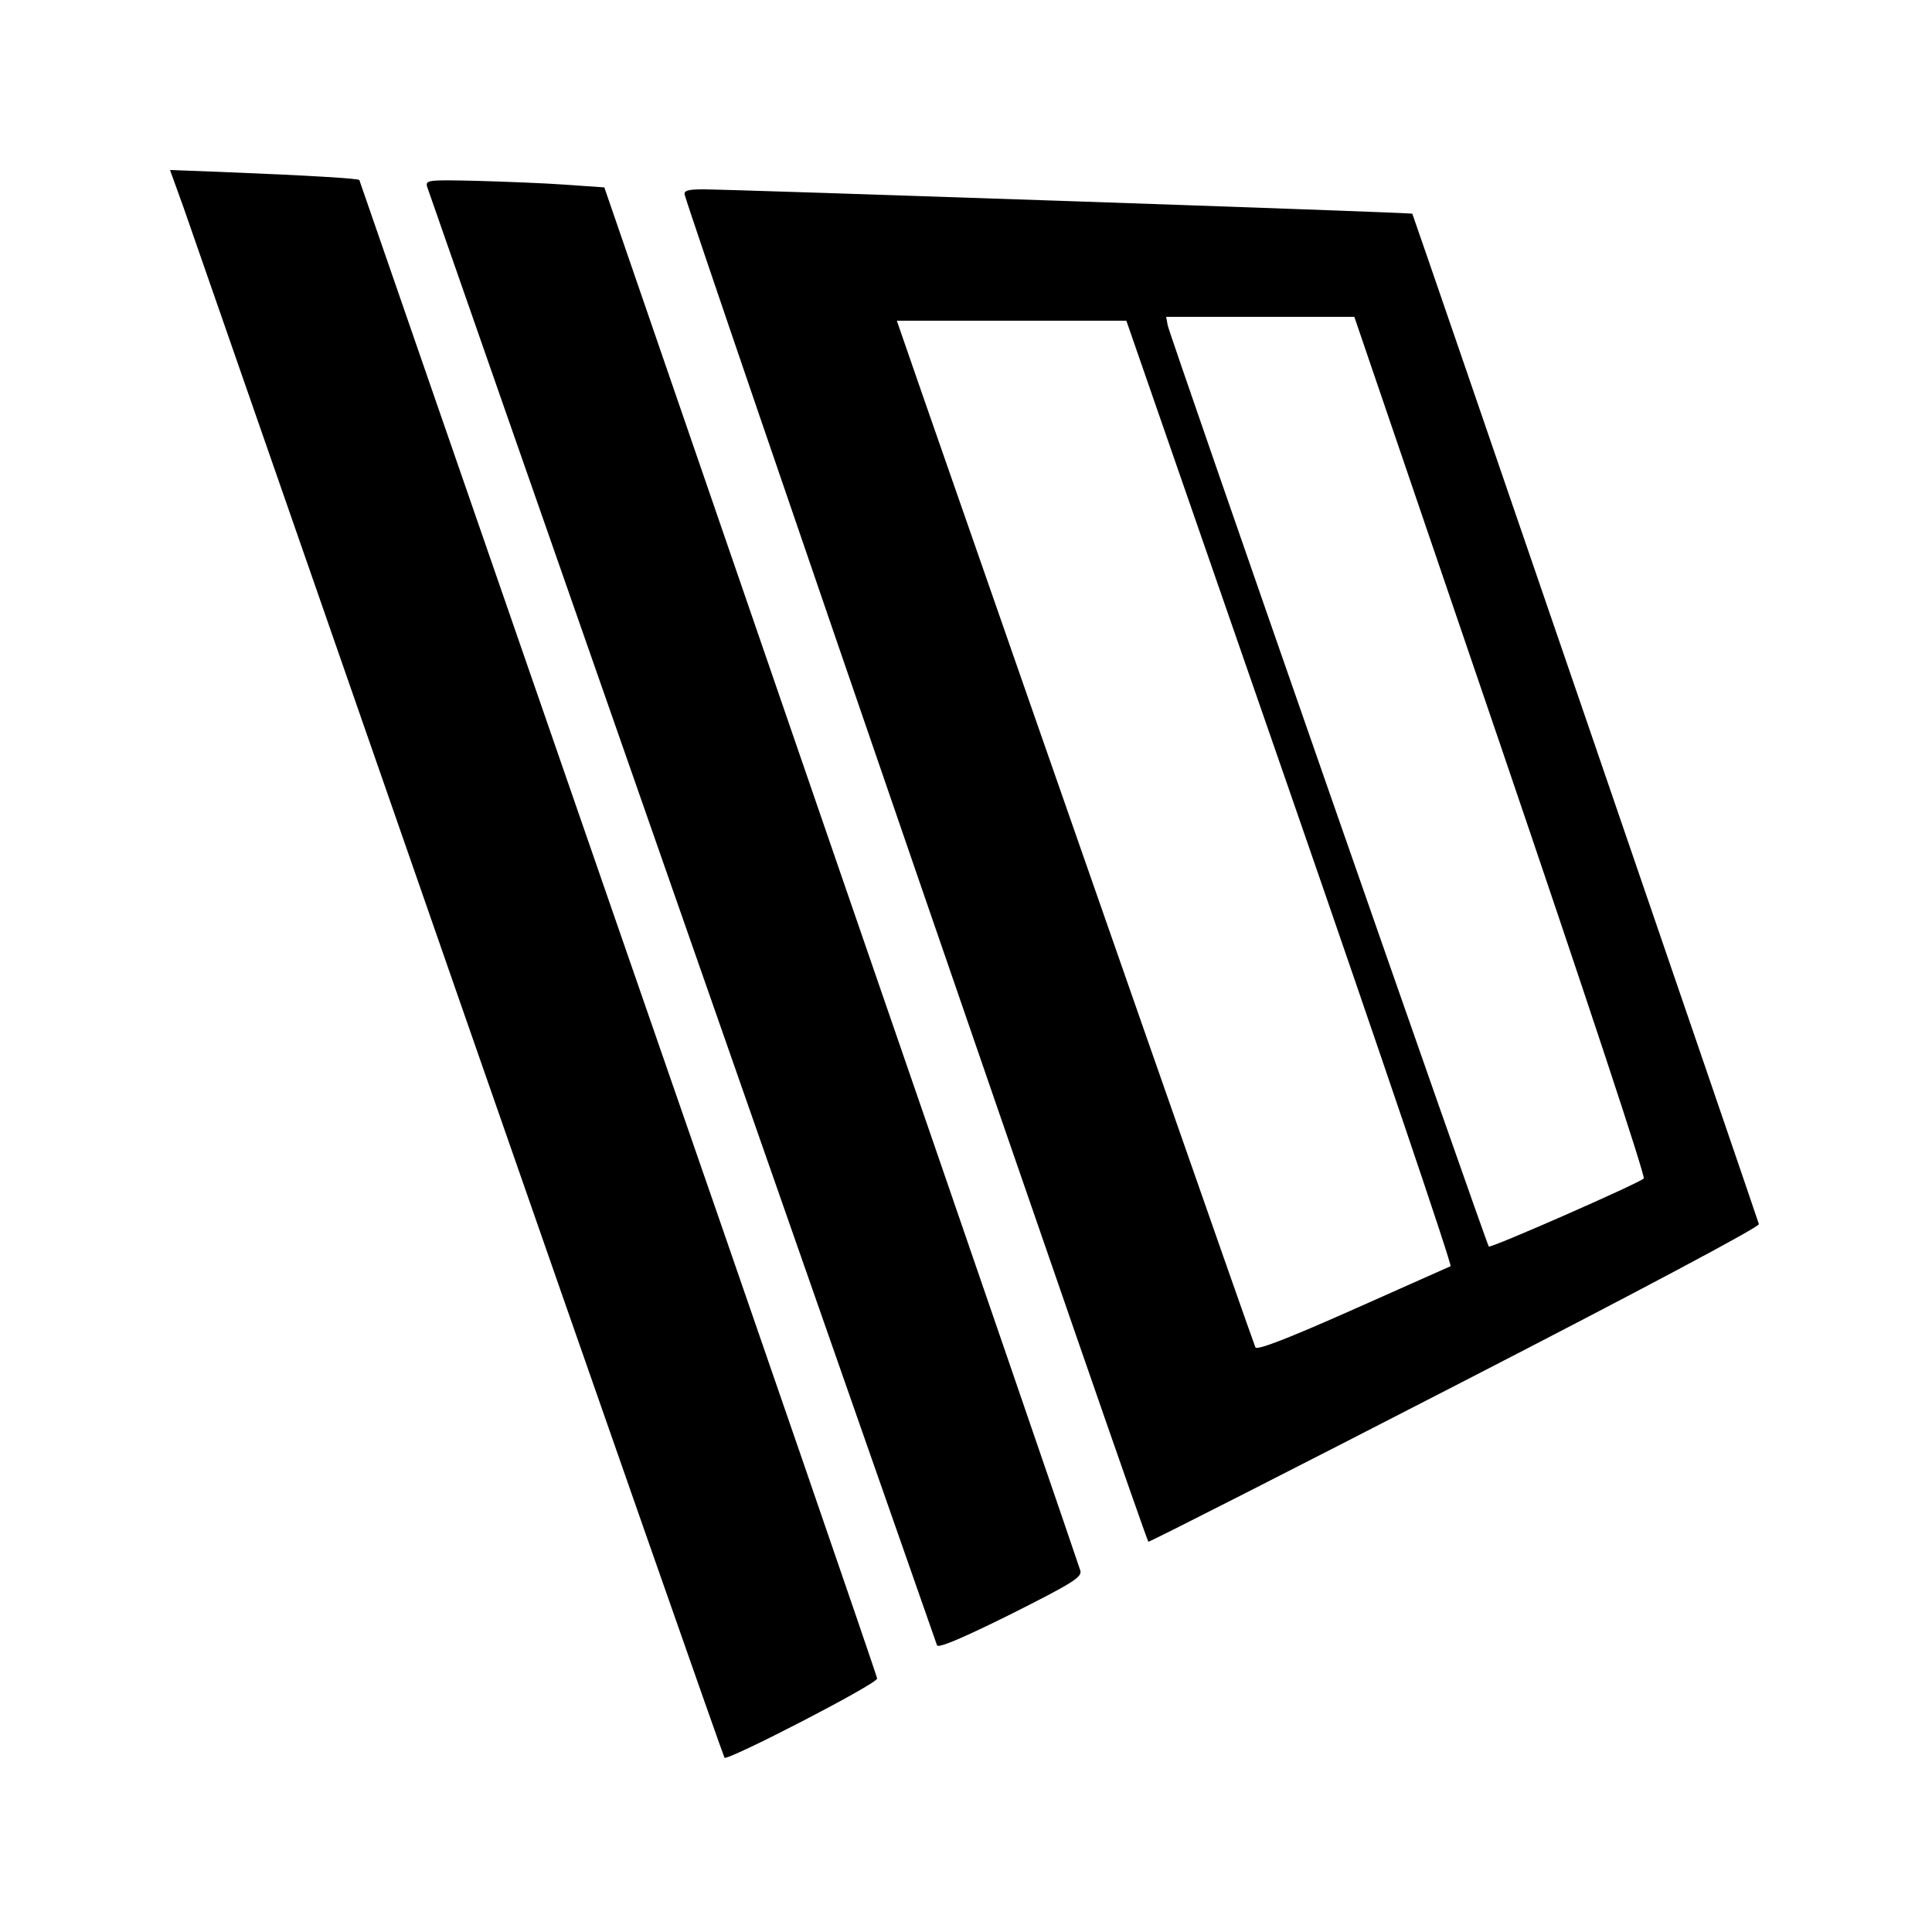
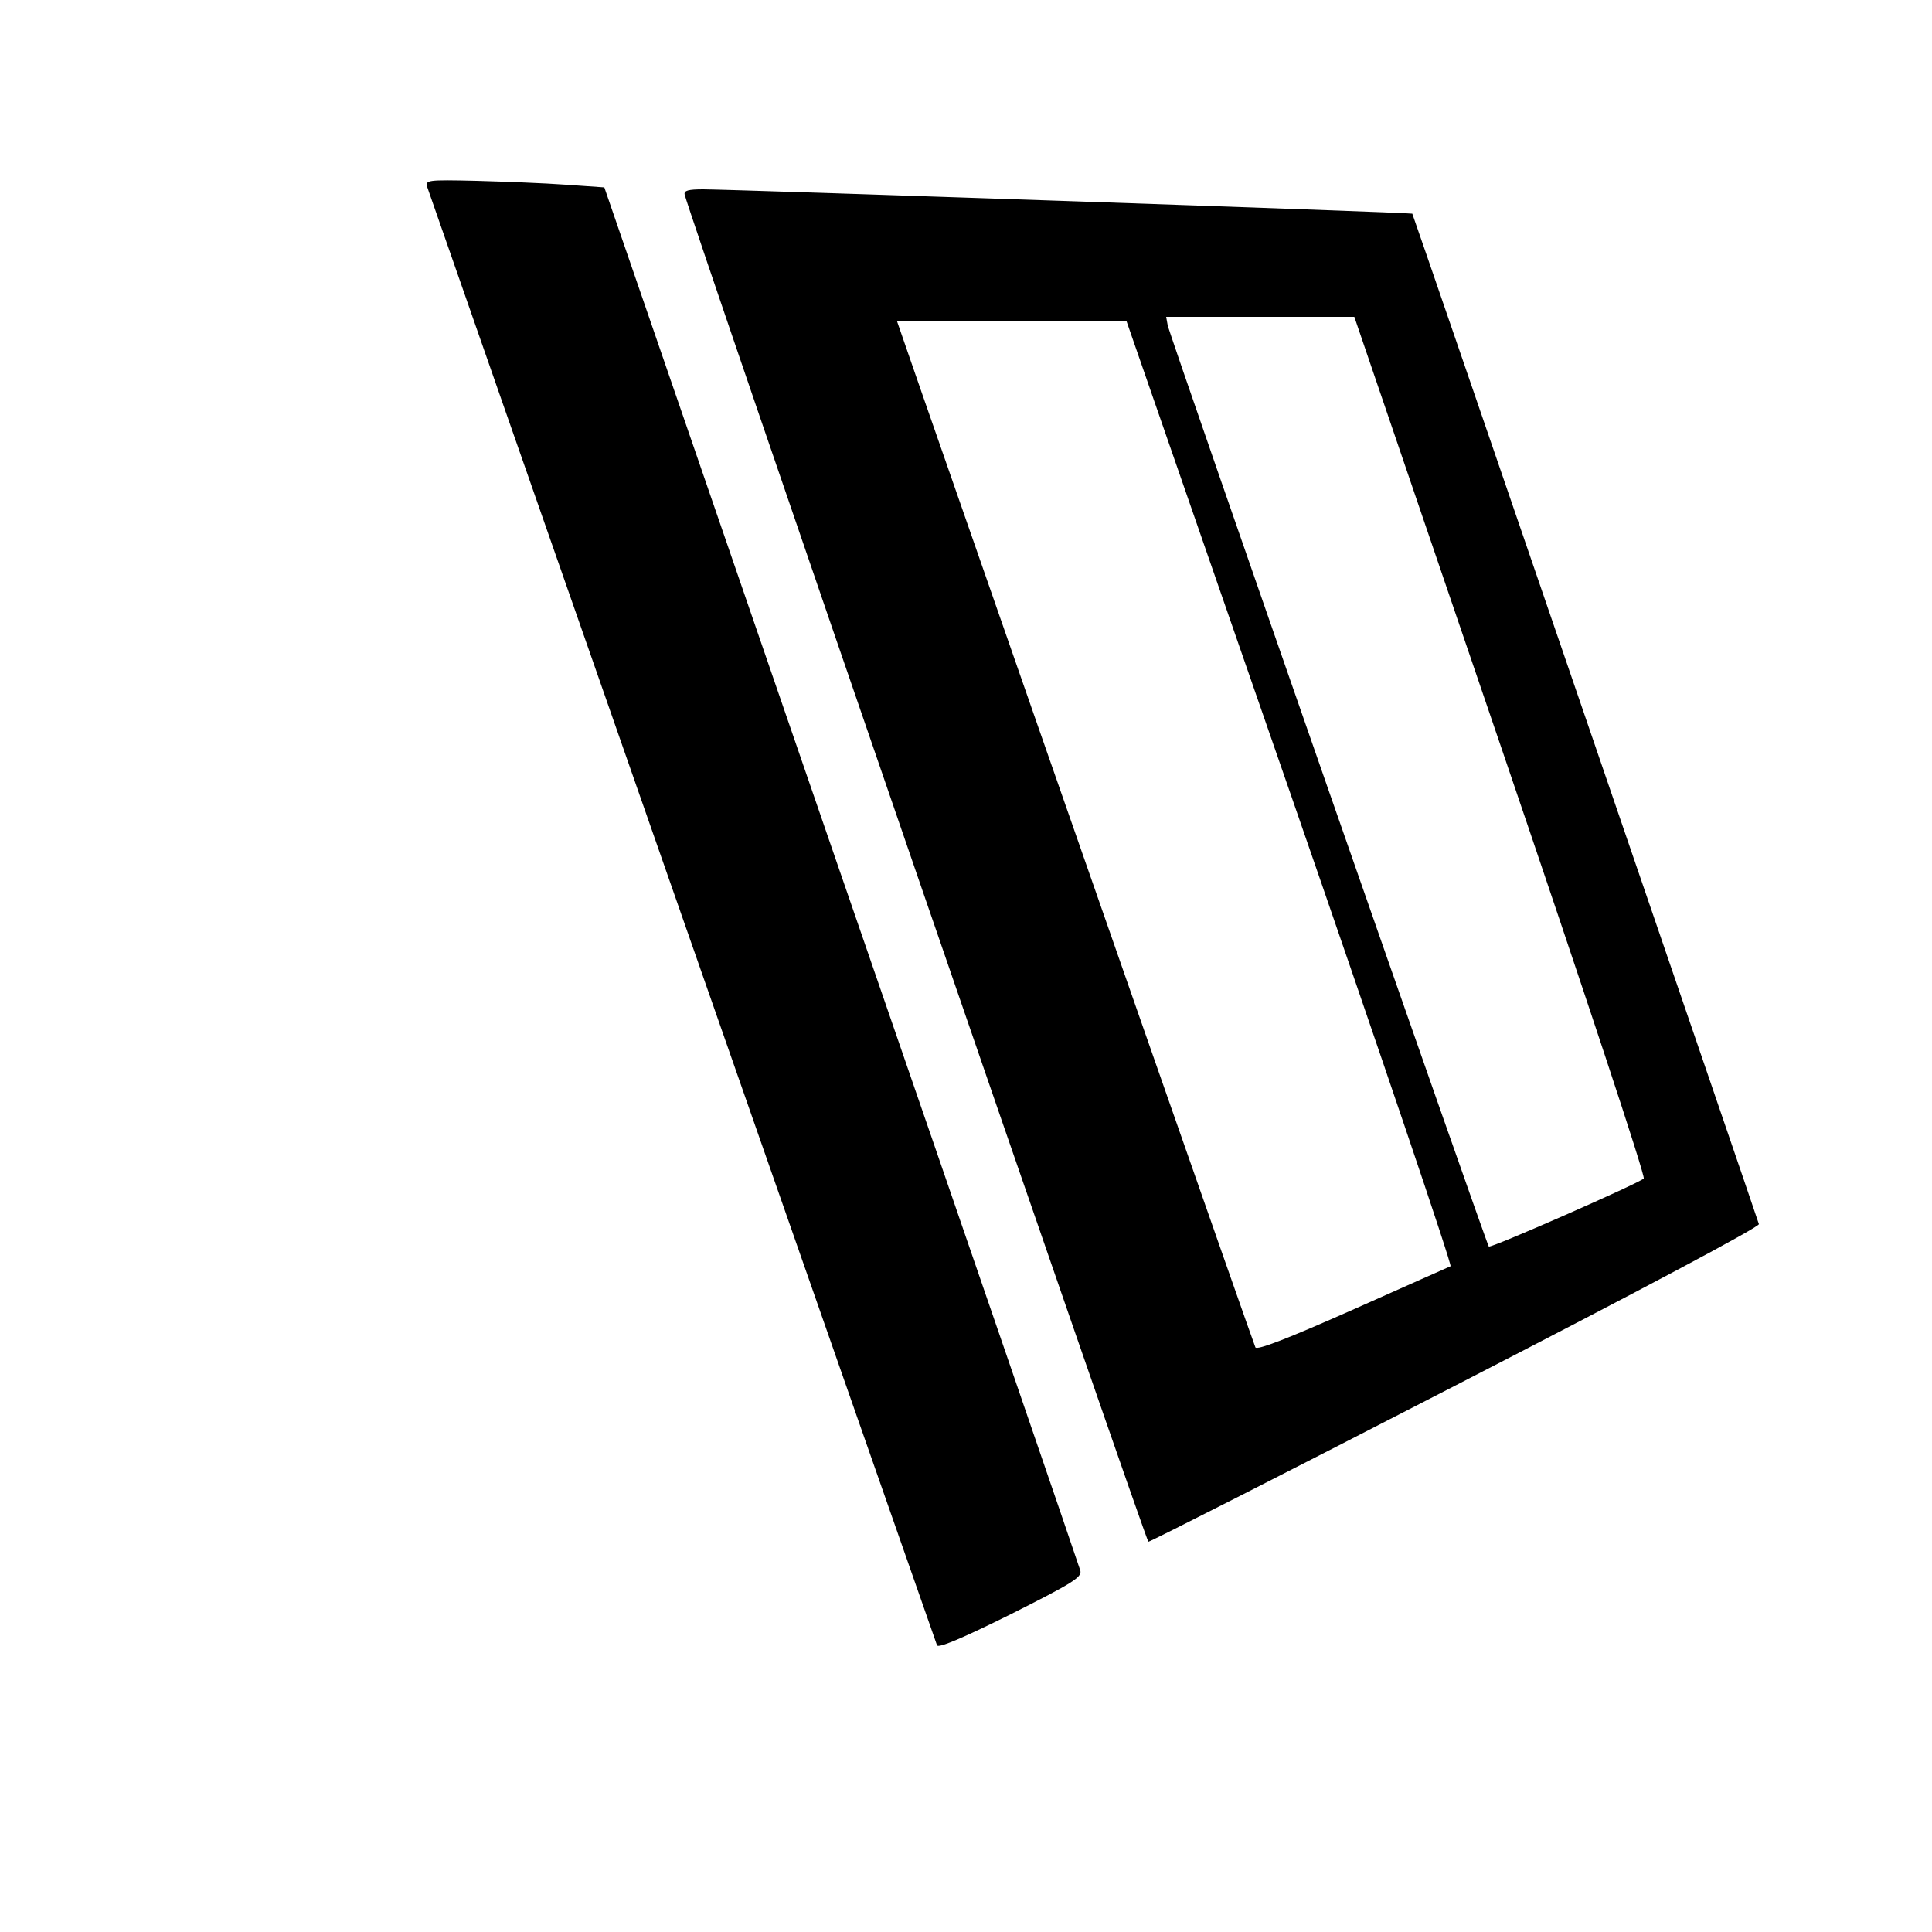
<svg xmlns="http://www.w3.org/2000/svg" version="1.0" width="500pt" height="500pt" viewBox="0 0 500 500" preserveAspectRatio="xMidYMid meet">
  <g transform="translate(0,500) scale(0.1,-0.1)" fill="#000000" stroke="none">
-     <path d="M475 4463 c19 -54 340 -977 714 -2052 374 -1074 683 -1956 686 -1960 9 -8 395 191 395 205 0 6 -301 880 -670 1943 -368 1063 -670 1934 -670 1935 0 4 -131 12 -357 21 l-133 5 35 -97z" />
    <path d="M1106 4515 c6 -19 1309 -3746 1319 -3773 3 -8 63 17 190 80 161 81 185 96 181 113 -3 11 -281 821 -619 1800 l-613 1780 -100 7 c-54 4 -159 8 -231 10 -129 3 -133 2 -127 -17z" />
    <path d="M1772 4496 c14 -58 1194 -3486 1200 -3486 5 0 363 182 796 405 484 249 786 410 784 417 -3 12 -894 2610 -897 2615 -1 3 -1764 63 -1835 63 -38 0 -51 -3 -48 -14z m2112 -1427 c220 -646 375 -1114 370 -1119 -14 -13 -396 -181 -401 -176 -6 6 -825 2355 -831 2384 l-4 22 243 0 244 0 379 -1111z m-545 -121 c233 -672 420 -1224 415 -1225 -5 -2 -119 -53 -254 -113 -169 -75 -247 -105 -251 -97 -5 10 -477 1360 -865 2475 l-63 182 297 0 297 0 424 -1222z" />
  </g>
</svg>